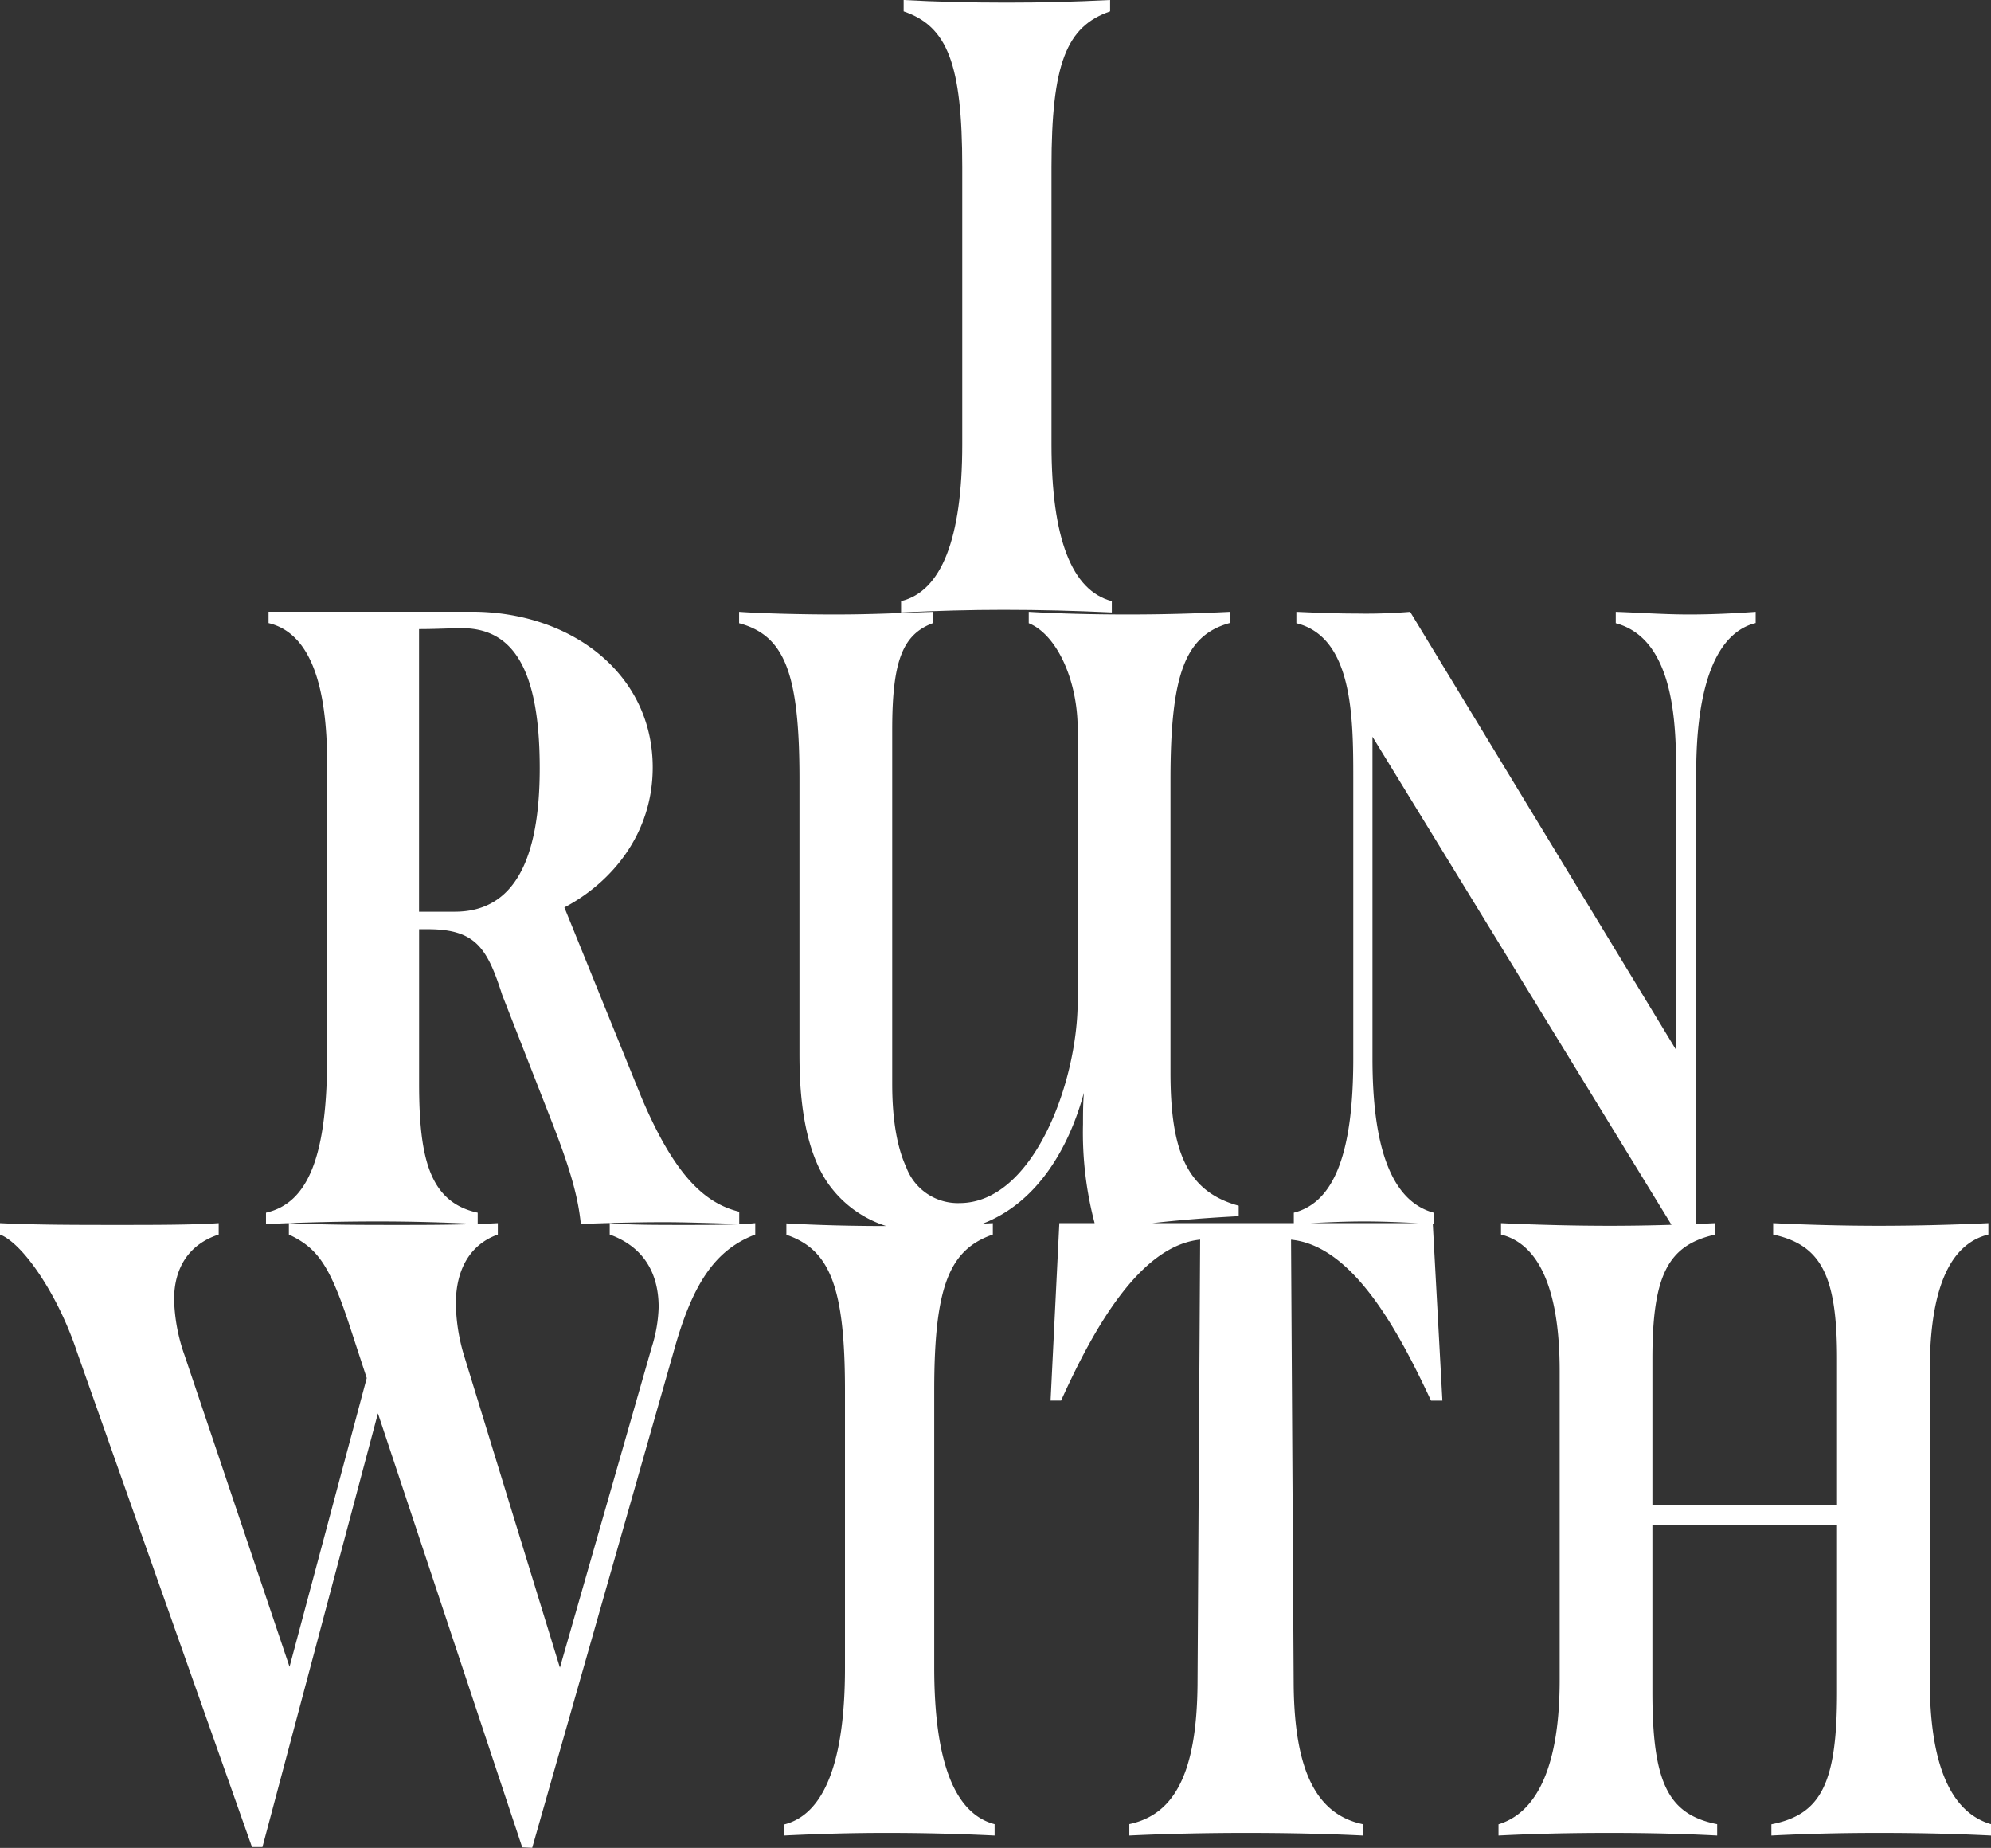
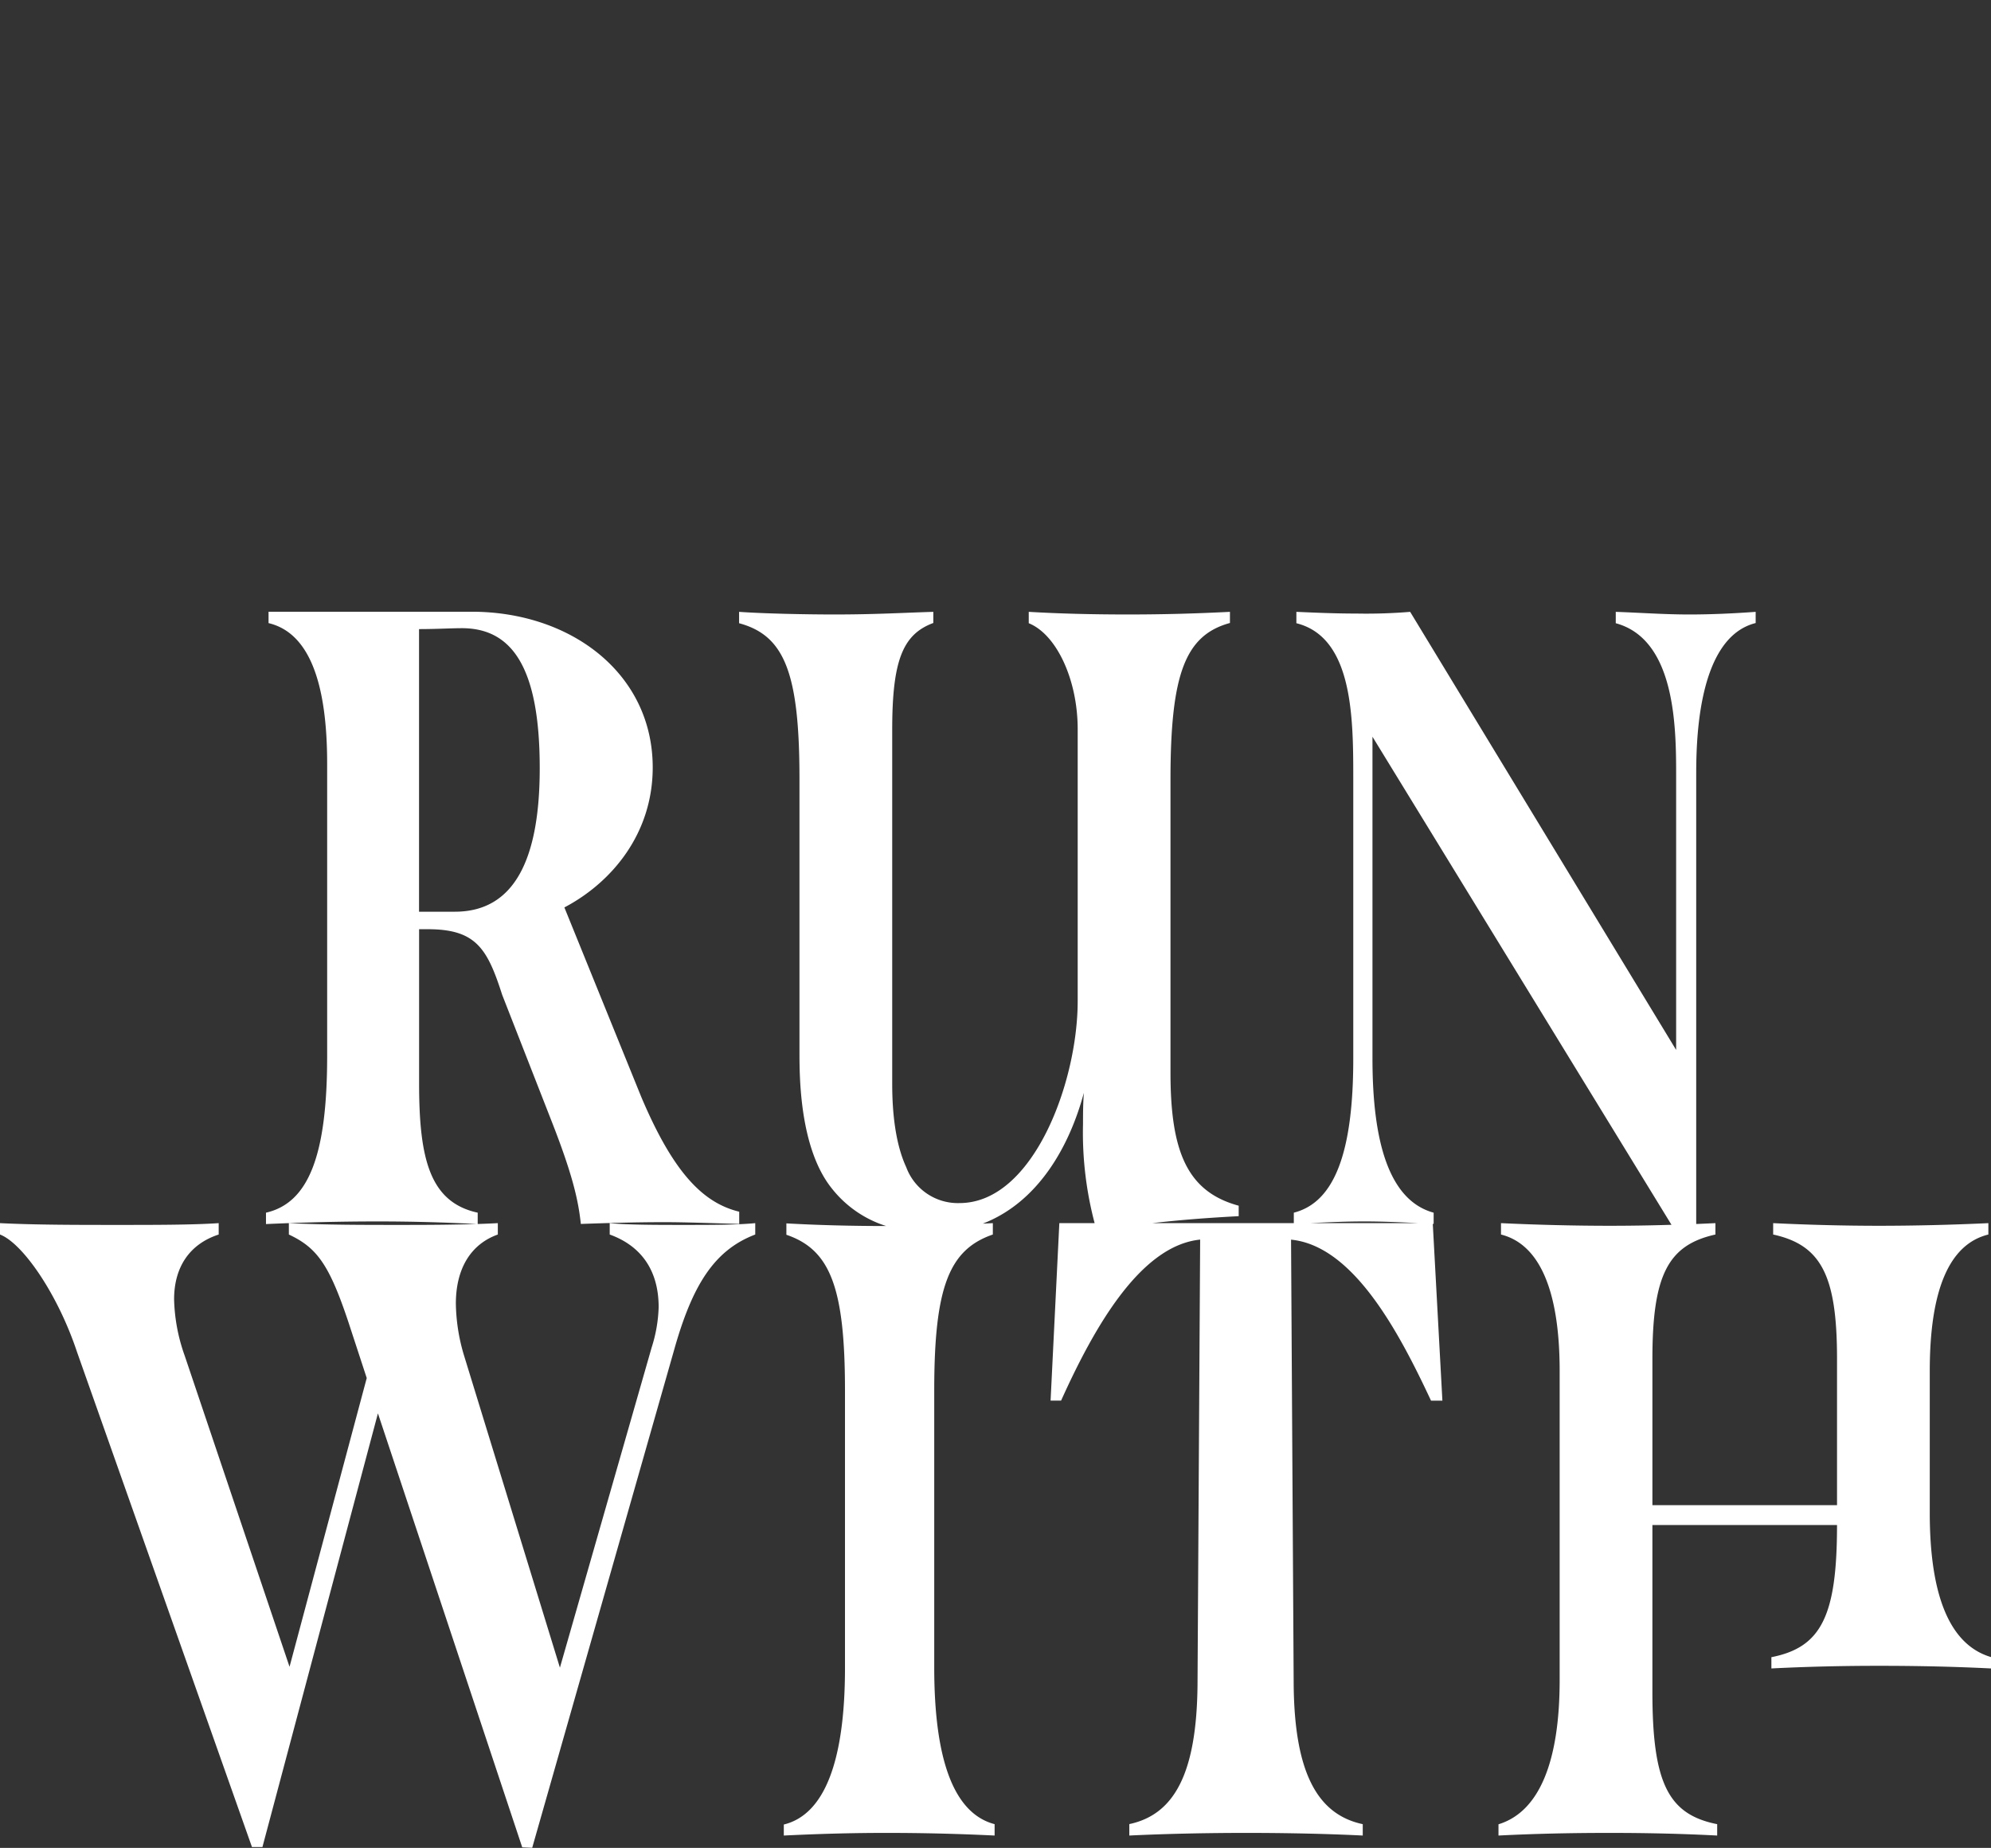
<svg xmlns="http://www.w3.org/2000/svg" viewBox="0 0 325.47 302.02">
  <rect x="0" y="0" width="325.47" height="302.02" fill="#333333" stroke="none" />
  <g fill="#fff">
-     <path d="m181.75 100.1v-1.85c-6.57-1.72-9.86-10.3-9.86-25.6v-45.34c0-16.87 2.43-23 9.58-25.45v-1.86c-5.72.29-11 .43-16.88.43s-11.72-.14-16.87-.43v1.86c7.15 2.43 9.58 8.58 9.58 25.45v45.34c0 15.44-3.43 24-10 25.6v1.85c6-.28 11.3-.43 16.73-.43 5.97 0 11.72.15 17.72.43z" />
    <path d="m99.67 199.91v1.86c5.15 1.86 8 5.87 8 11.87a23.77 23.77 0 0 1 -1.14 6.58l-15 52.34-15.73-51.2a30.77 30.77 0 0 1 -1.28-8.29c0-5.72 2.43-9.72 6.86-11.3v-1.86c-1.12.06-2.2.1-3.29.14v-1.85c-7.87-1.71-9.58-8.87-9.58-21.16v-25.17h1.43c7.86 0 9.72 3.14 12.15 10.72l8 20.45c3.43 8.73 4.44 13 4.86 17 4-.14 8.73-.29 13.73-.29 3 0 7.58.15 12.16.29v-2c-5.87-1.43-10.73-6.29-16-18.73l-12.58-31c7.86-4.14 14.44-12.15 14.44-22.88 0-15.3-13.3-25.45-29.6-25.45h-33.2v1.86c6.58 1.57 9.58 9.58 9.58 23v47.76c0 16.16-3 24-10 25.6v1.86c6.44-.29 12.3-.43 18.31-.43 5.38 0 10.62.14 16.13.42-4.29.14-8.41.15-12.7.15-6 0-11.87 0-18-.29v1.86c4.58 2.15 6.58 4.87 9.73 14.3l3 9.16-12.62 47.19-17.16-50.91a29.25 29.25 0 0 1 -1.71-9.15c0-5.15 2.43-9 7.29-10.59v-1.86c-4.29.29-10.44.29-16.44.29-6.73 0-13.45 0-19.31-.29v1.86c3.72 1.43 9.44 9.73 12.58 19.17l28.61 80.94h1.71l18.88-70.88 23.59 70.93 1.63.07 23.16-81.23c3-10.72 6.58-16.44 13.3-19v-1.86c-3 .29-7.15.29-11.72.29-4.34 0-9.06 0-12.07-.29zm-31.17-97.09c2.86 0 5.29-.15 7-.15 8.3 0 12.73 6.58 12.73 22.88 0 14.88-4.14 23.46-13.87 23.46h-5.86z" />
-     <path d="m315.46 274.56v-50.48c0-13.16 3.14-20.73 9.58-22.31v-1.86c-6.15.29-12.44.43-17.88.43s-11.29-.14-17.3-.43v1.86c7.86 1.72 10.44 6.72 10.44 20.31v23.92h-30.18v-23.92c0-13.73 2.58-18.59 10.3-20.31v-1.86l-3.14.14v-73.05c0-5.15 0-22.74 9.72-25.17v-1.83c-3.86.28-7.43.43-10.87.43-4 0-8-.29-12-.43v1.86c9.87 2.67 9.87 17.26 9.87 25.14v44.6l-43.48-71.6a86.65 86.65 0 0 1 -8.73.28c-3.43 0-6.72-.14-9.87-.28v1.86c9.16 2.28 9.3 15.15 9.3 25.17v46c0 15.16-3 23.46-9.72 25.17v1.71h-23.15c4.53-.52 9.18-.88 14.14-1.14v-1.71c-8.44-2.29-11.15-8.87-11.15-21.74v-47.91c0-17.3 2.43-23.59 9.72-25.59v-1.82c-5.58.28-10.73.43-16.73.43s-11.44-.15-16.16-.43v1.86c4.58 1.85 8 9.29 8 17.3v44.47c0 13.3-7.3 33-19.31 33a9 9 0 0 1 -8.72-5.87c-1.72-3.71-2.29-8.72-2.29-13.58v-57.92c0-11.3 1.72-15.59 6.72-17.44v-1.82c-4.72.14-9.44.43-16.16.43-4.86 0-11.72-.15-15.59-.43v1.86c7.44 2 9.87 8.15 9.87 25.45v44.62c0 4 0 15.73 5.29 22.31a18.32 18.32 0 0 0 8.88 6.14c-5.8 0-11.33-.15-16.31-.43v1.86c7.15 2.43 9.58 8.58 9.58 25.46v45.33c0 15.44-3.43 24-10 25.6v1.8c6-.29 11.29-.43 16.73-.43 6 0 11.72.14 17.73.43v-1.86c-6.58-1.72-9.87-10.3-9.87-25.6v-45.31c0-16.88 2.43-23 9.58-25.46v-1.86l-1.64.08c9.07-3.51 14.16-12.62 16.52-21.38-.14 1.86-.14 3.57-.14 5.15a57.76 57.76 0 0 0 1.9 16.15h-5.77l-1.43 29h1.72c5.29-11.72 12.87-25.31 22.73-26.31l-.43 72.79c-.14 14.3-3.71 21.16-11.15 22.74v1.87c6-.29 12.73-.43 19.16-.43s13.16.14 19 .43v-1.86c-7.43-1.58-11.15-8.44-11.29-22.74l-.43-72.79c10.15 1 17.59 15 22.88 26.31h1.86l-1.57-28.89h.14v-1.83c-7.3-2-10-11.58-10-25.17v-52.62l48.88 79.77c-3.48.11-6.89.16-10.13.16-5.44 0-11.59-.14-17.74-.43v1.86c6.3 1.58 9.59 9.15 9.59 22.31v50.48c0 13.59-3.44 21.6-10 23.6v1.84c5.72-.29 11.58-.43 18.16-.43 6.29 0 12 .14 17.59.43v-1.86c-8-1.58-10.59-6.72-10.59-21.6v-27.29h30.18v27.31c0 14.88-2.58 20-10.73 21.6v1.84c5.72-.29 11.44-.43 17.59-.43 6.58 0 12.44.14 18.31.43v-1.86c-6.72-1.98-10.01-9.99-10.01-23.58zm-83.59-74.65h-17.71c3.54-.18 6.14-.28 8.92-.28 2.54 0 5.38.1 8.79.28z" />
+     <path d="m315.46 274.56v-50.48c0-13.16 3.14-20.73 9.58-22.31v-1.86c-6.15.29-12.44.43-17.88.43s-11.29-.14-17.3-.43v1.86c7.86 1.72 10.44 6.72 10.44 20.31v23.92h-30.18v-23.92c0-13.73 2.58-18.59 10.3-20.31v-1.86l-3.14.14v-73.05c0-5.15 0-22.74 9.72-25.17v-1.83c-3.86.28-7.43.43-10.87.43-4 0-8-.29-12-.43v1.86c9.87 2.67 9.87 17.26 9.87 25.14v44.6l-43.48-71.6a86.65 86.65 0 0 1 -8.73.28c-3.43 0-6.72-.14-9.87-.28v1.86c9.16 2.28 9.3 15.15 9.3 25.17v46c0 15.16-3 23.46-9.72 25.17v1.71h-23.15c4.53-.52 9.18-.88 14.14-1.14v-1.71c-8.44-2.29-11.15-8.87-11.15-21.74v-47.91c0-17.3 2.43-23.59 9.72-25.59v-1.82c-5.58.28-10.73.43-16.73.43s-11.44-.15-16.16-.43v1.86c4.58 1.85 8 9.29 8 17.3v44.47c0 13.3-7.3 33-19.31 33a9 9 0 0 1 -8.72-5.87c-1.72-3.71-2.29-8.72-2.29-13.58v-57.92c0-11.3 1.72-15.59 6.72-17.44v-1.82c-4.72.14-9.44.43-16.16.43-4.86 0-11.72-.15-15.59-.43v1.86c7.44 2 9.87 8.15 9.87 25.45v44.62c0 4 0 15.73 5.29 22.31a18.32 18.32 0 0 0 8.88 6.14c-5.8 0-11.33-.15-16.31-.43v1.86c7.15 2.43 9.58 8.58 9.58 25.46v45.33c0 15.44-3.43 24-10 25.6v1.8c6-.29 11.29-.43 16.73-.43 6 0 11.72.14 17.73.43v-1.86c-6.58-1.72-9.87-10.3-9.87-25.6v-45.31c0-16.88 2.43-23 9.58-25.46v-1.86l-1.64.08c9.07-3.51 14.16-12.62 16.52-21.38-.14 1.86-.14 3.57-.14 5.15a57.76 57.76 0 0 0 1.9 16.15h-5.77l-1.43 29h1.72c5.29-11.72 12.87-25.31 22.73-26.31l-.43 72.79c-.14 14.3-3.71 21.16-11.15 22.74v1.87c6-.29 12.73-.43 19.16-.43s13.16.14 19 .43v-1.86c-7.43-1.58-11.15-8.44-11.29-22.74l-.43-72.79c10.15 1 17.59 15 22.88 26.31h1.86l-1.57-28.89h.14v-1.83c-7.3-2-10-11.58-10-25.17v-52.62l48.88 79.77c-3.48.11-6.89.16-10.13.16-5.44 0-11.59-.14-17.74-.43v1.86c6.3 1.58 9.59 9.15 9.59 22.31v50.48c0 13.59-3.44 21.6-10 23.6v1.84c5.72-.29 11.58-.43 18.16-.43 6.29 0 12 .14 17.59.43v-1.86c-8-1.58-10.59-6.72-10.59-21.6v-27.29h30.18c0 14.88-2.58 20-10.73 21.6v1.84c5.72-.29 11.44-.43 17.59-.43 6.58 0 12.44.14 18.31.43v-1.86c-6.72-1.98-10.01-9.99-10.01-23.58zm-83.59-74.65h-17.71c3.54-.18 6.14-.28 8.92-.28 2.54 0 5.38.1 8.79.28z" />
  </g>
</svg>